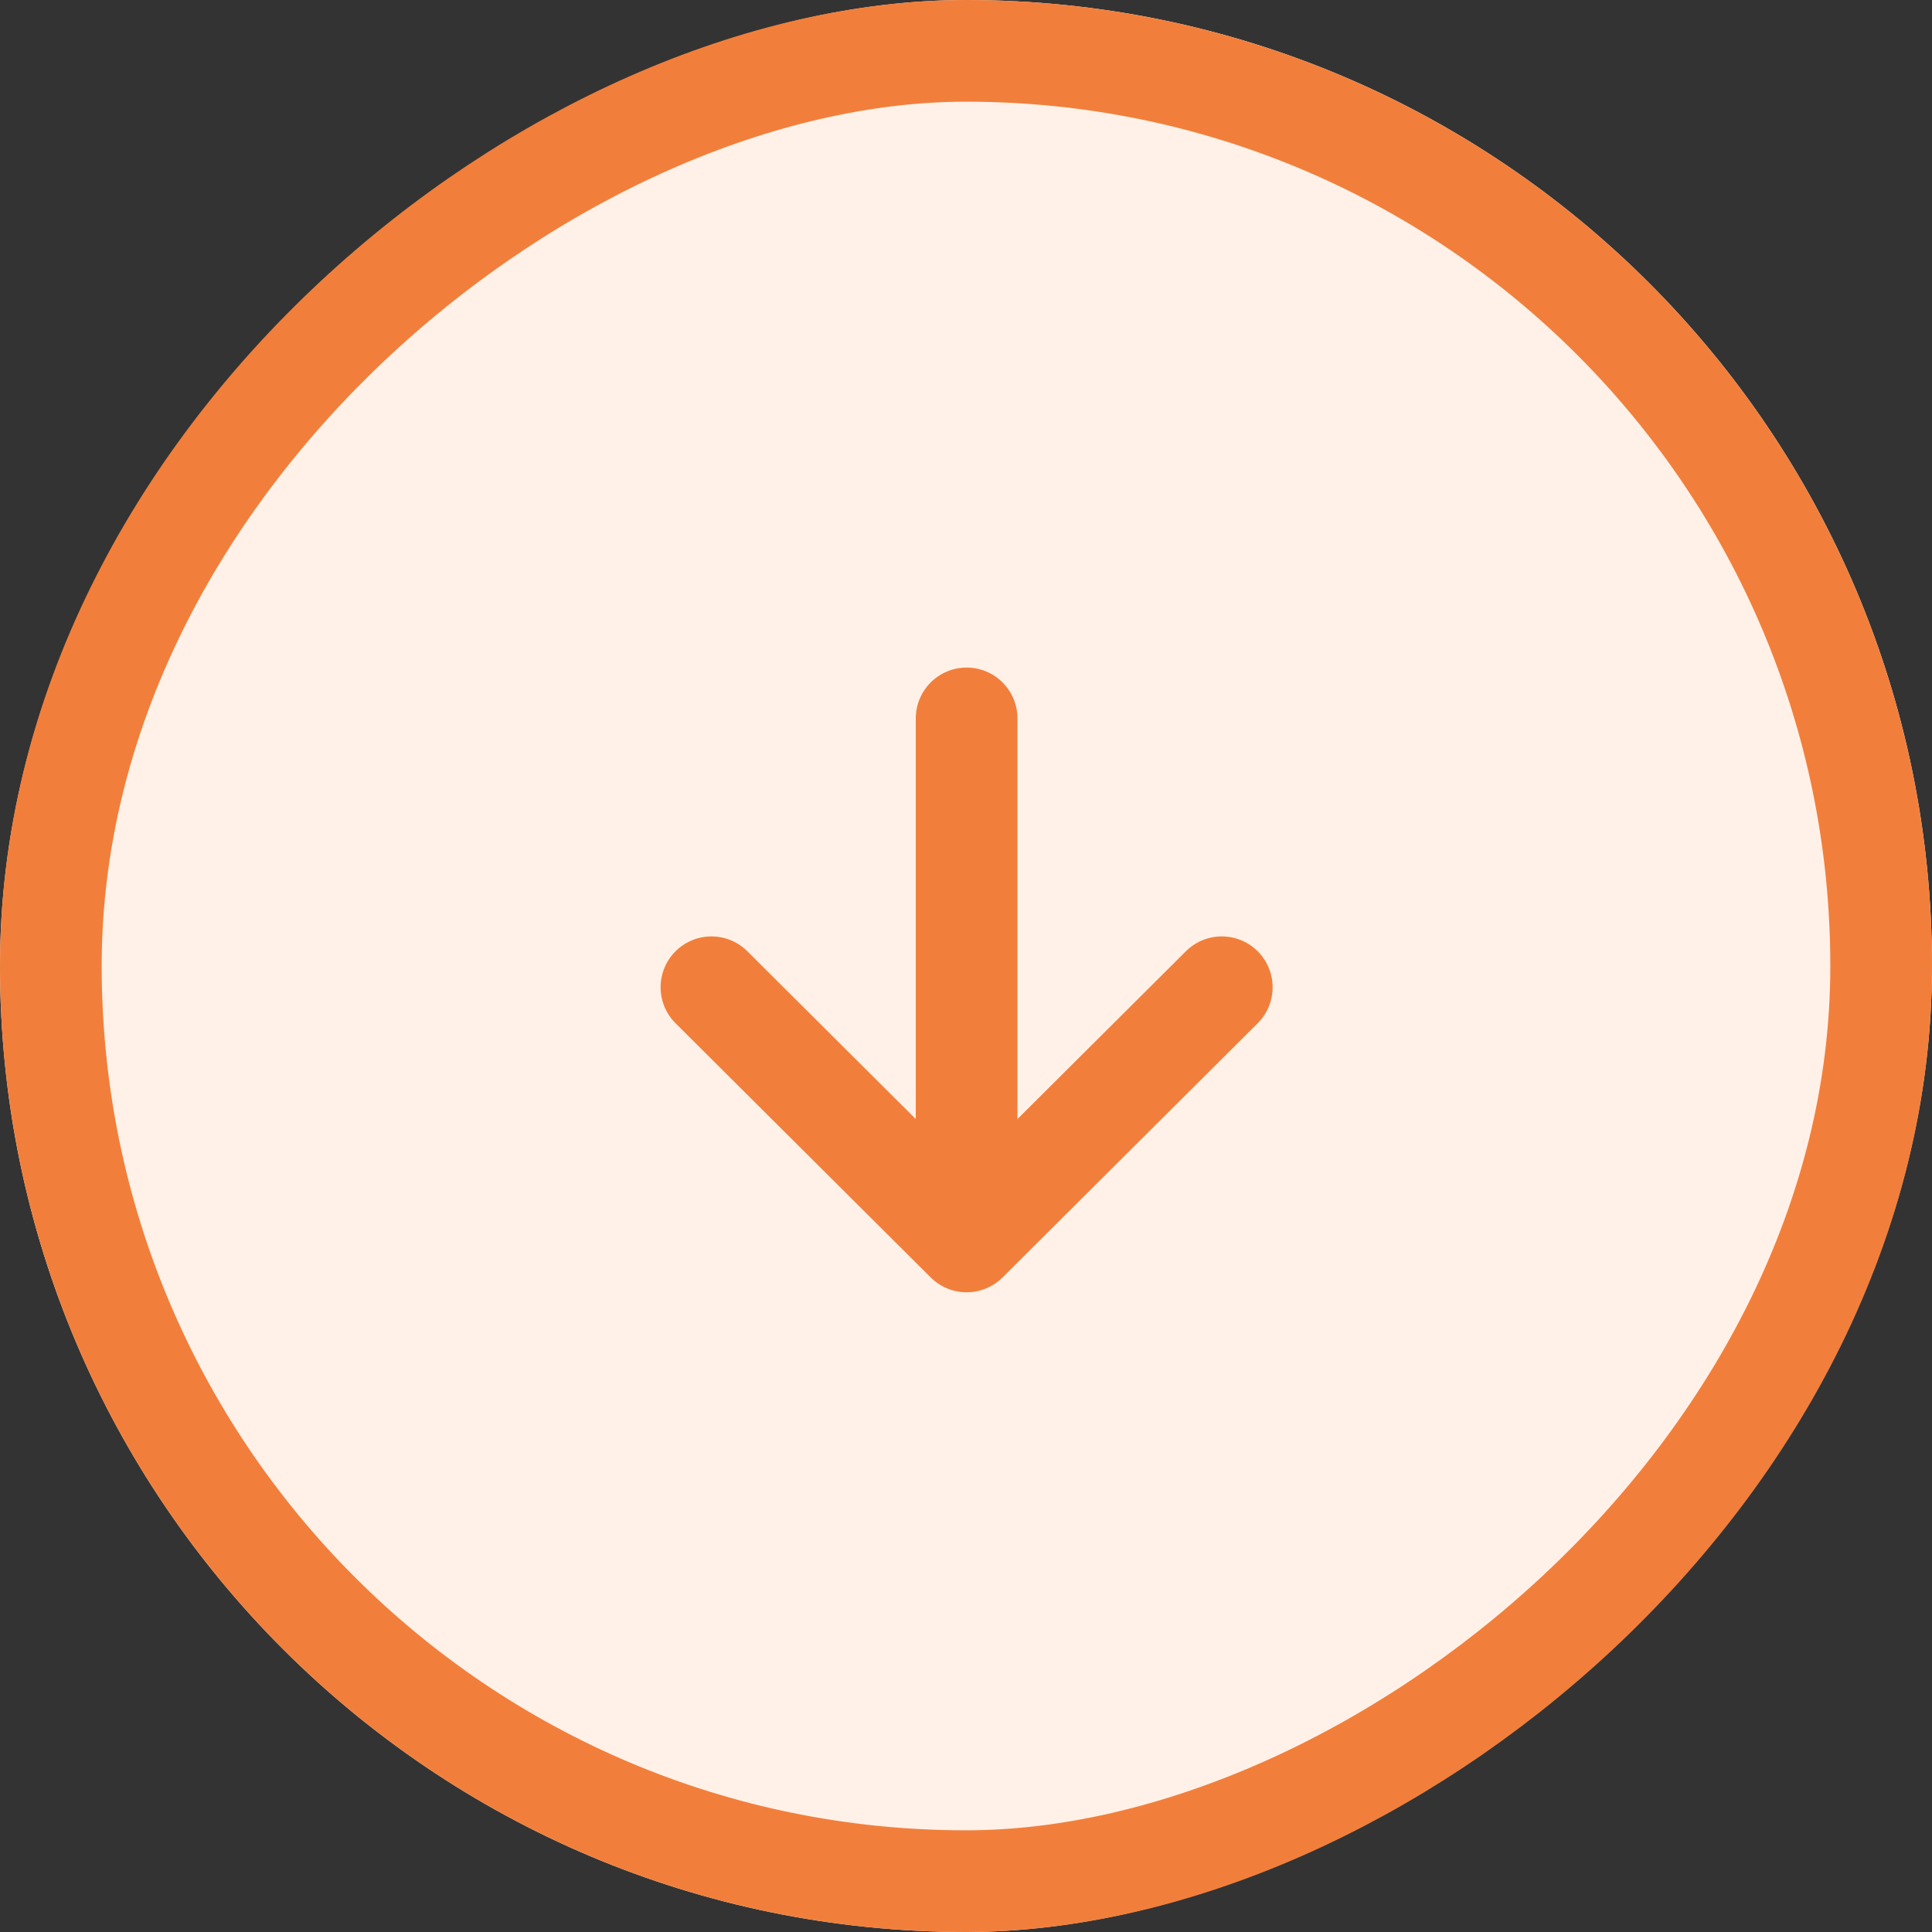
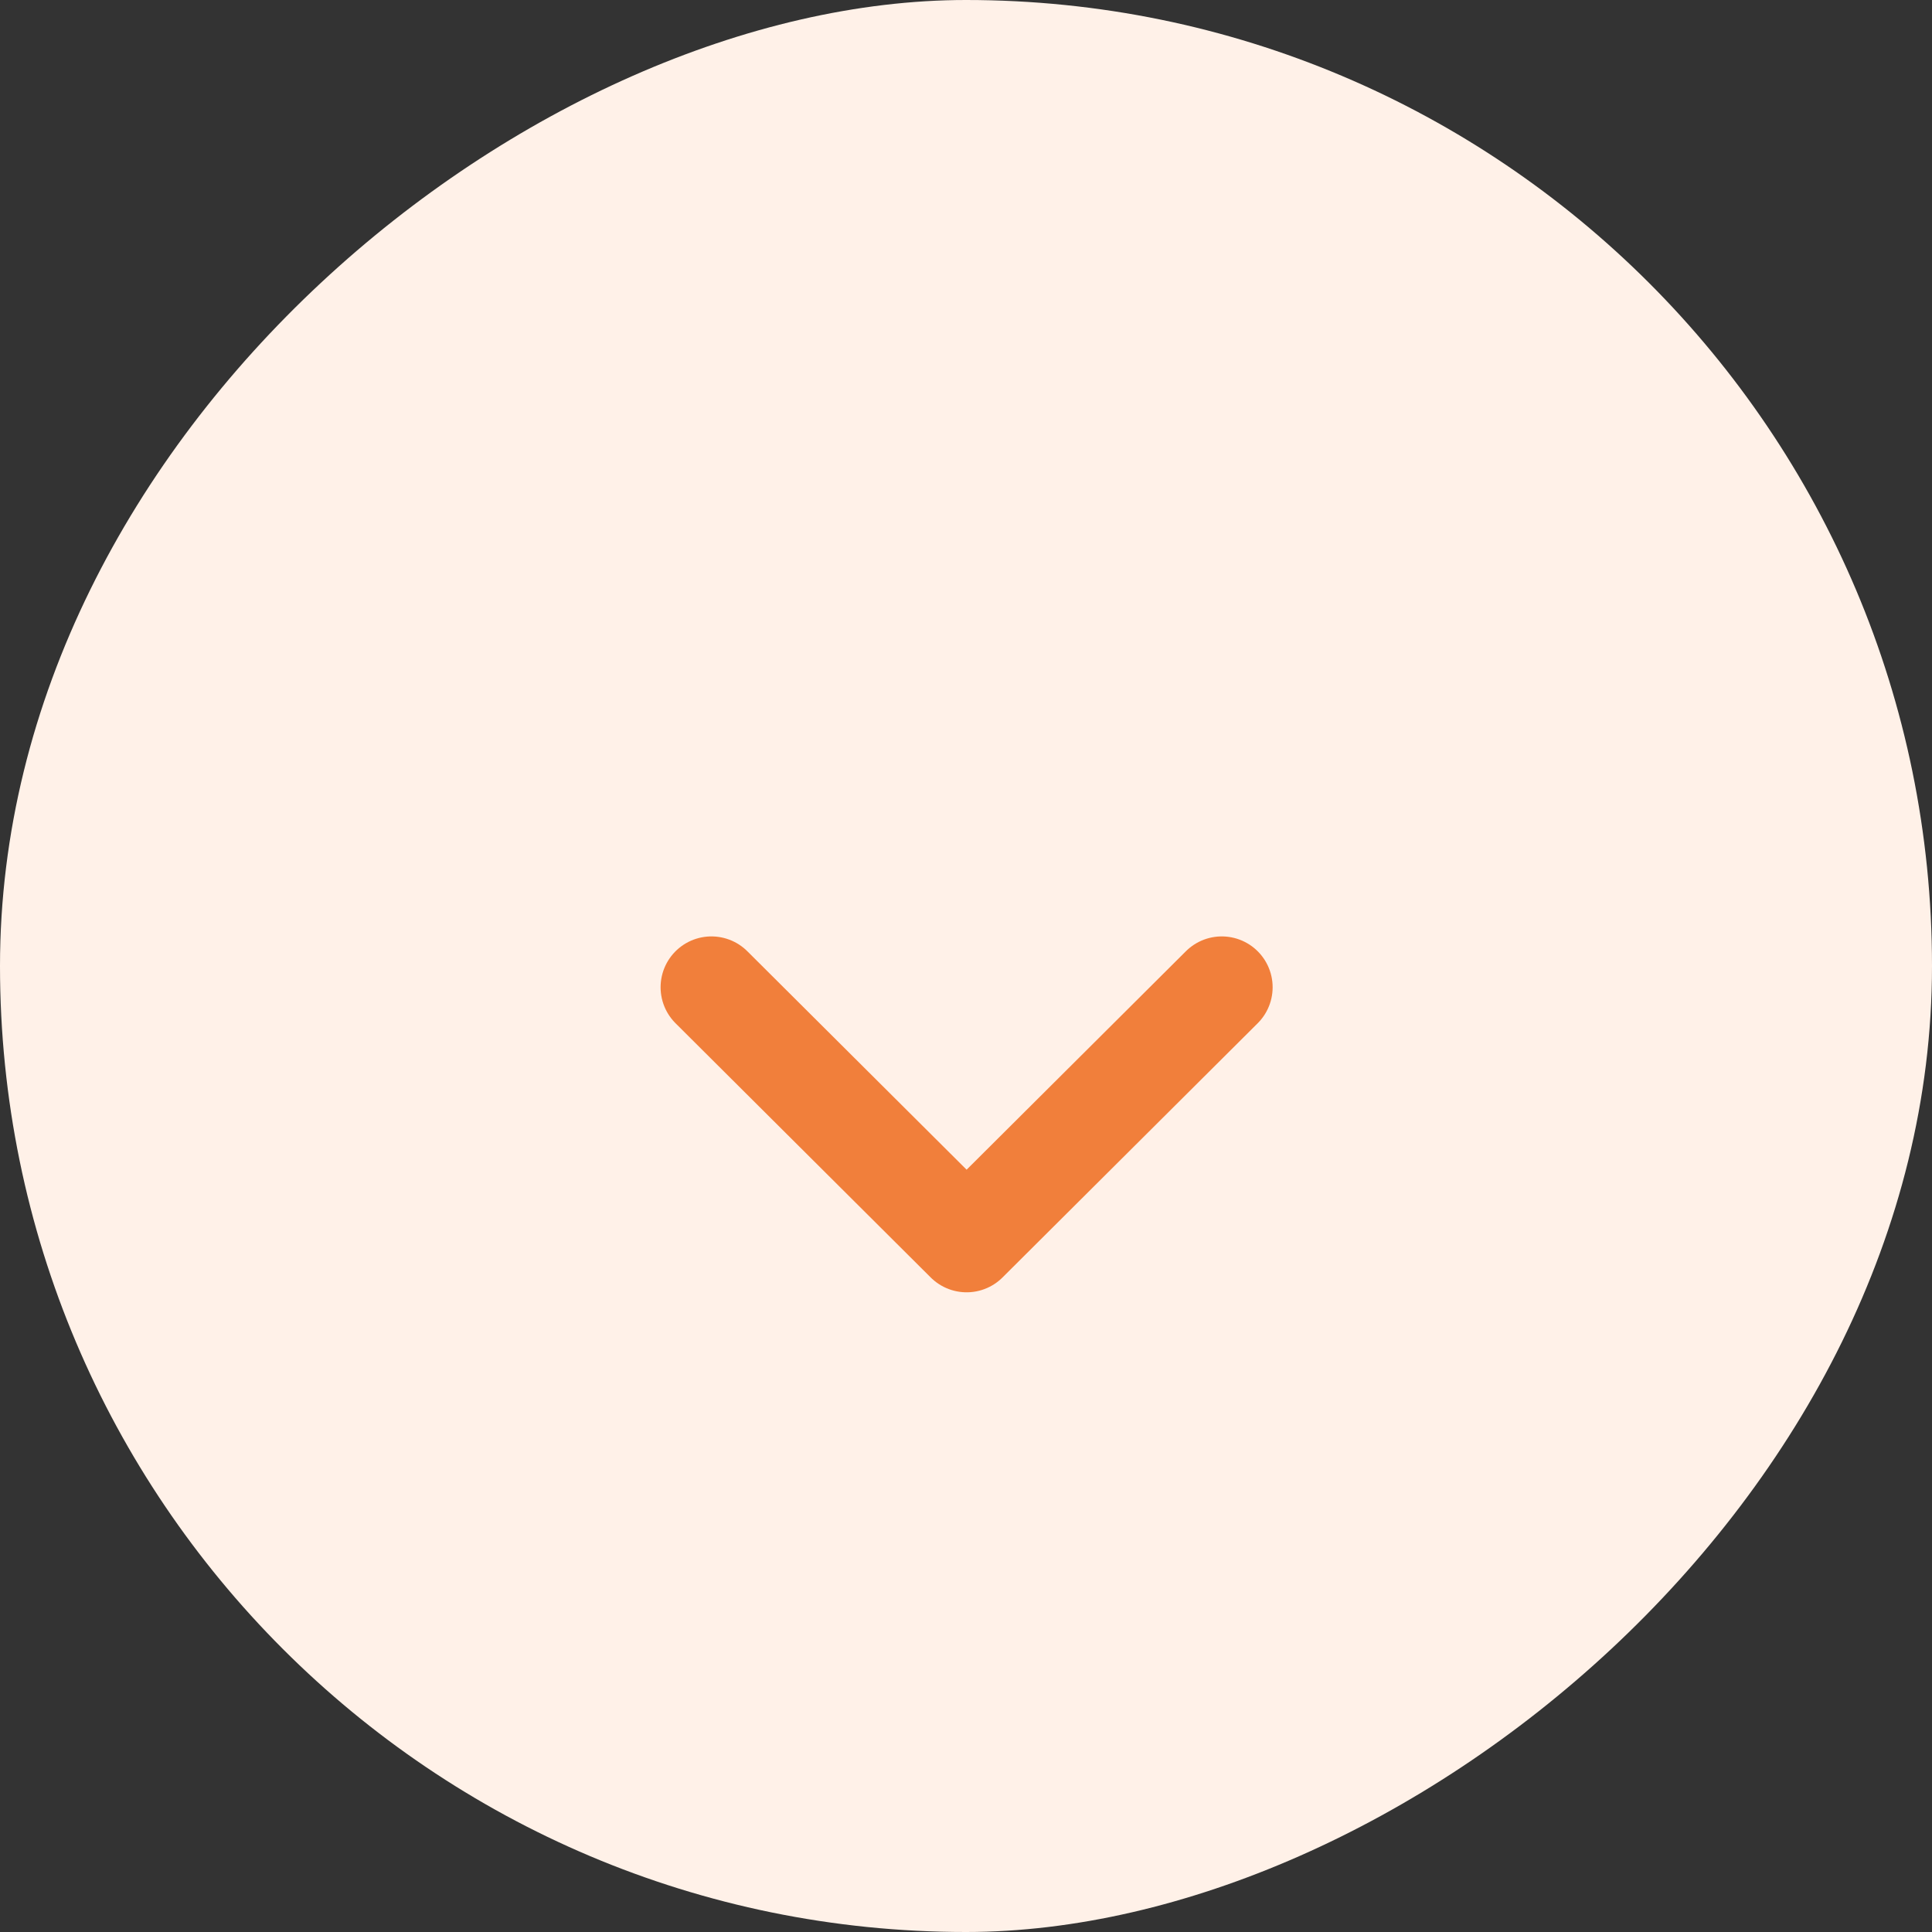
<svg xmlns="http://www.w3.org/2000/svg" width="38" height="38" viewBox="0 0 38 38">
  <rect x="0" y="0" width="38" height="38" fill="#333333" stroke="none" />
  <g id="Group_10345" data-name="Group 10345" transform="translate(38) rotate(90)">
    <g id="Rectangle_2215" data-name="Rectangle 2215" fill="#fff1e8" stroke="#f17f3b" stroke-width="2">
      <rect width="38" height="38" rx="19" stroke="none" />
-       <rect x="1" y="1" width="36" height="36" rx="18" fill="none" />
    </g>
    <g id="Group_9563" data-name="Group 9563" transform="translate(14.13 13.969)">
      <g id="Group_9564" data-name="Group 9564" transform="translate(0 0)">
        <g id="Group_3008" data-name="Group 3008" transform="translate(5.288 10.038) rotate(-90)">
          <path id="Path_10435" data-name="Path 10435" d="M10.038,0,5.019,5,0,0" fill="none" stroke="#f17f3b" stroke-linecap="round" stroke-linejoin="round" stroke-miterlimit="10" stroke-width="2" />
        </g>
-         <line id="Line_462" data-name="Line 462" x1="9.83" transform="translate(0 5.019)" fill="none" stroke="#f17f3b" stroke-linecap="round" stroke-width="2" />
      </g>
    </g>
  </g>
</svg>